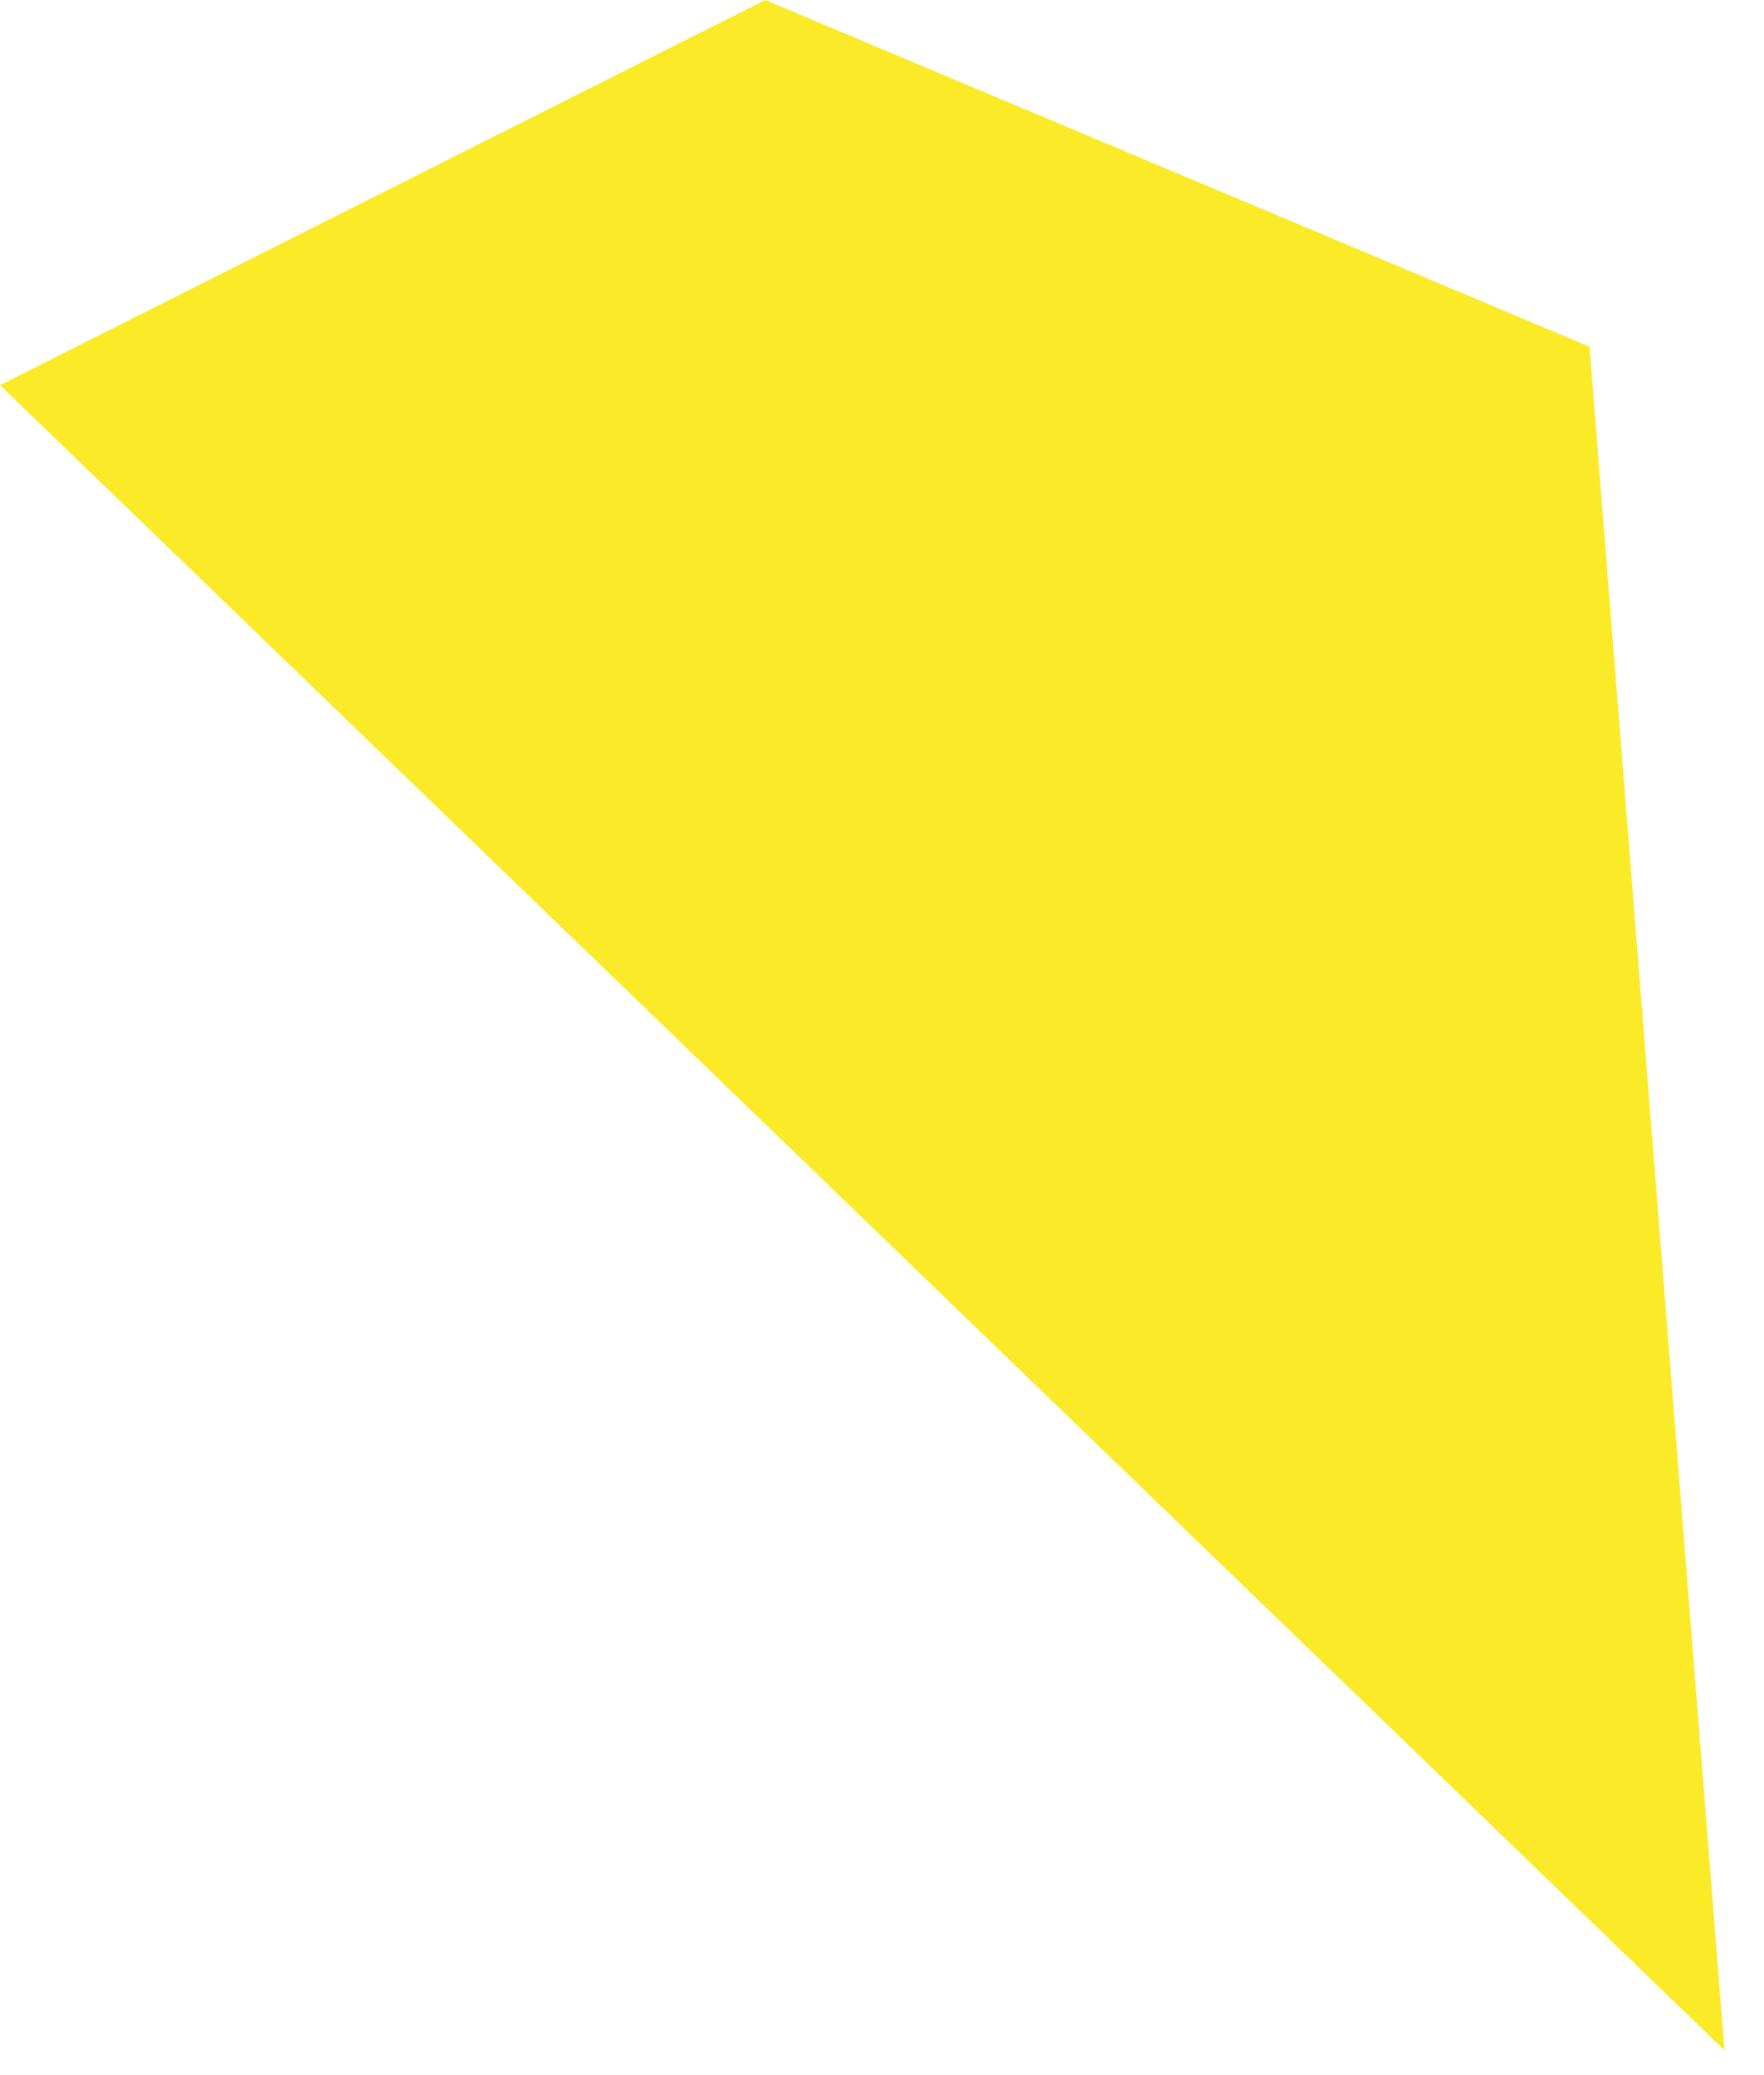
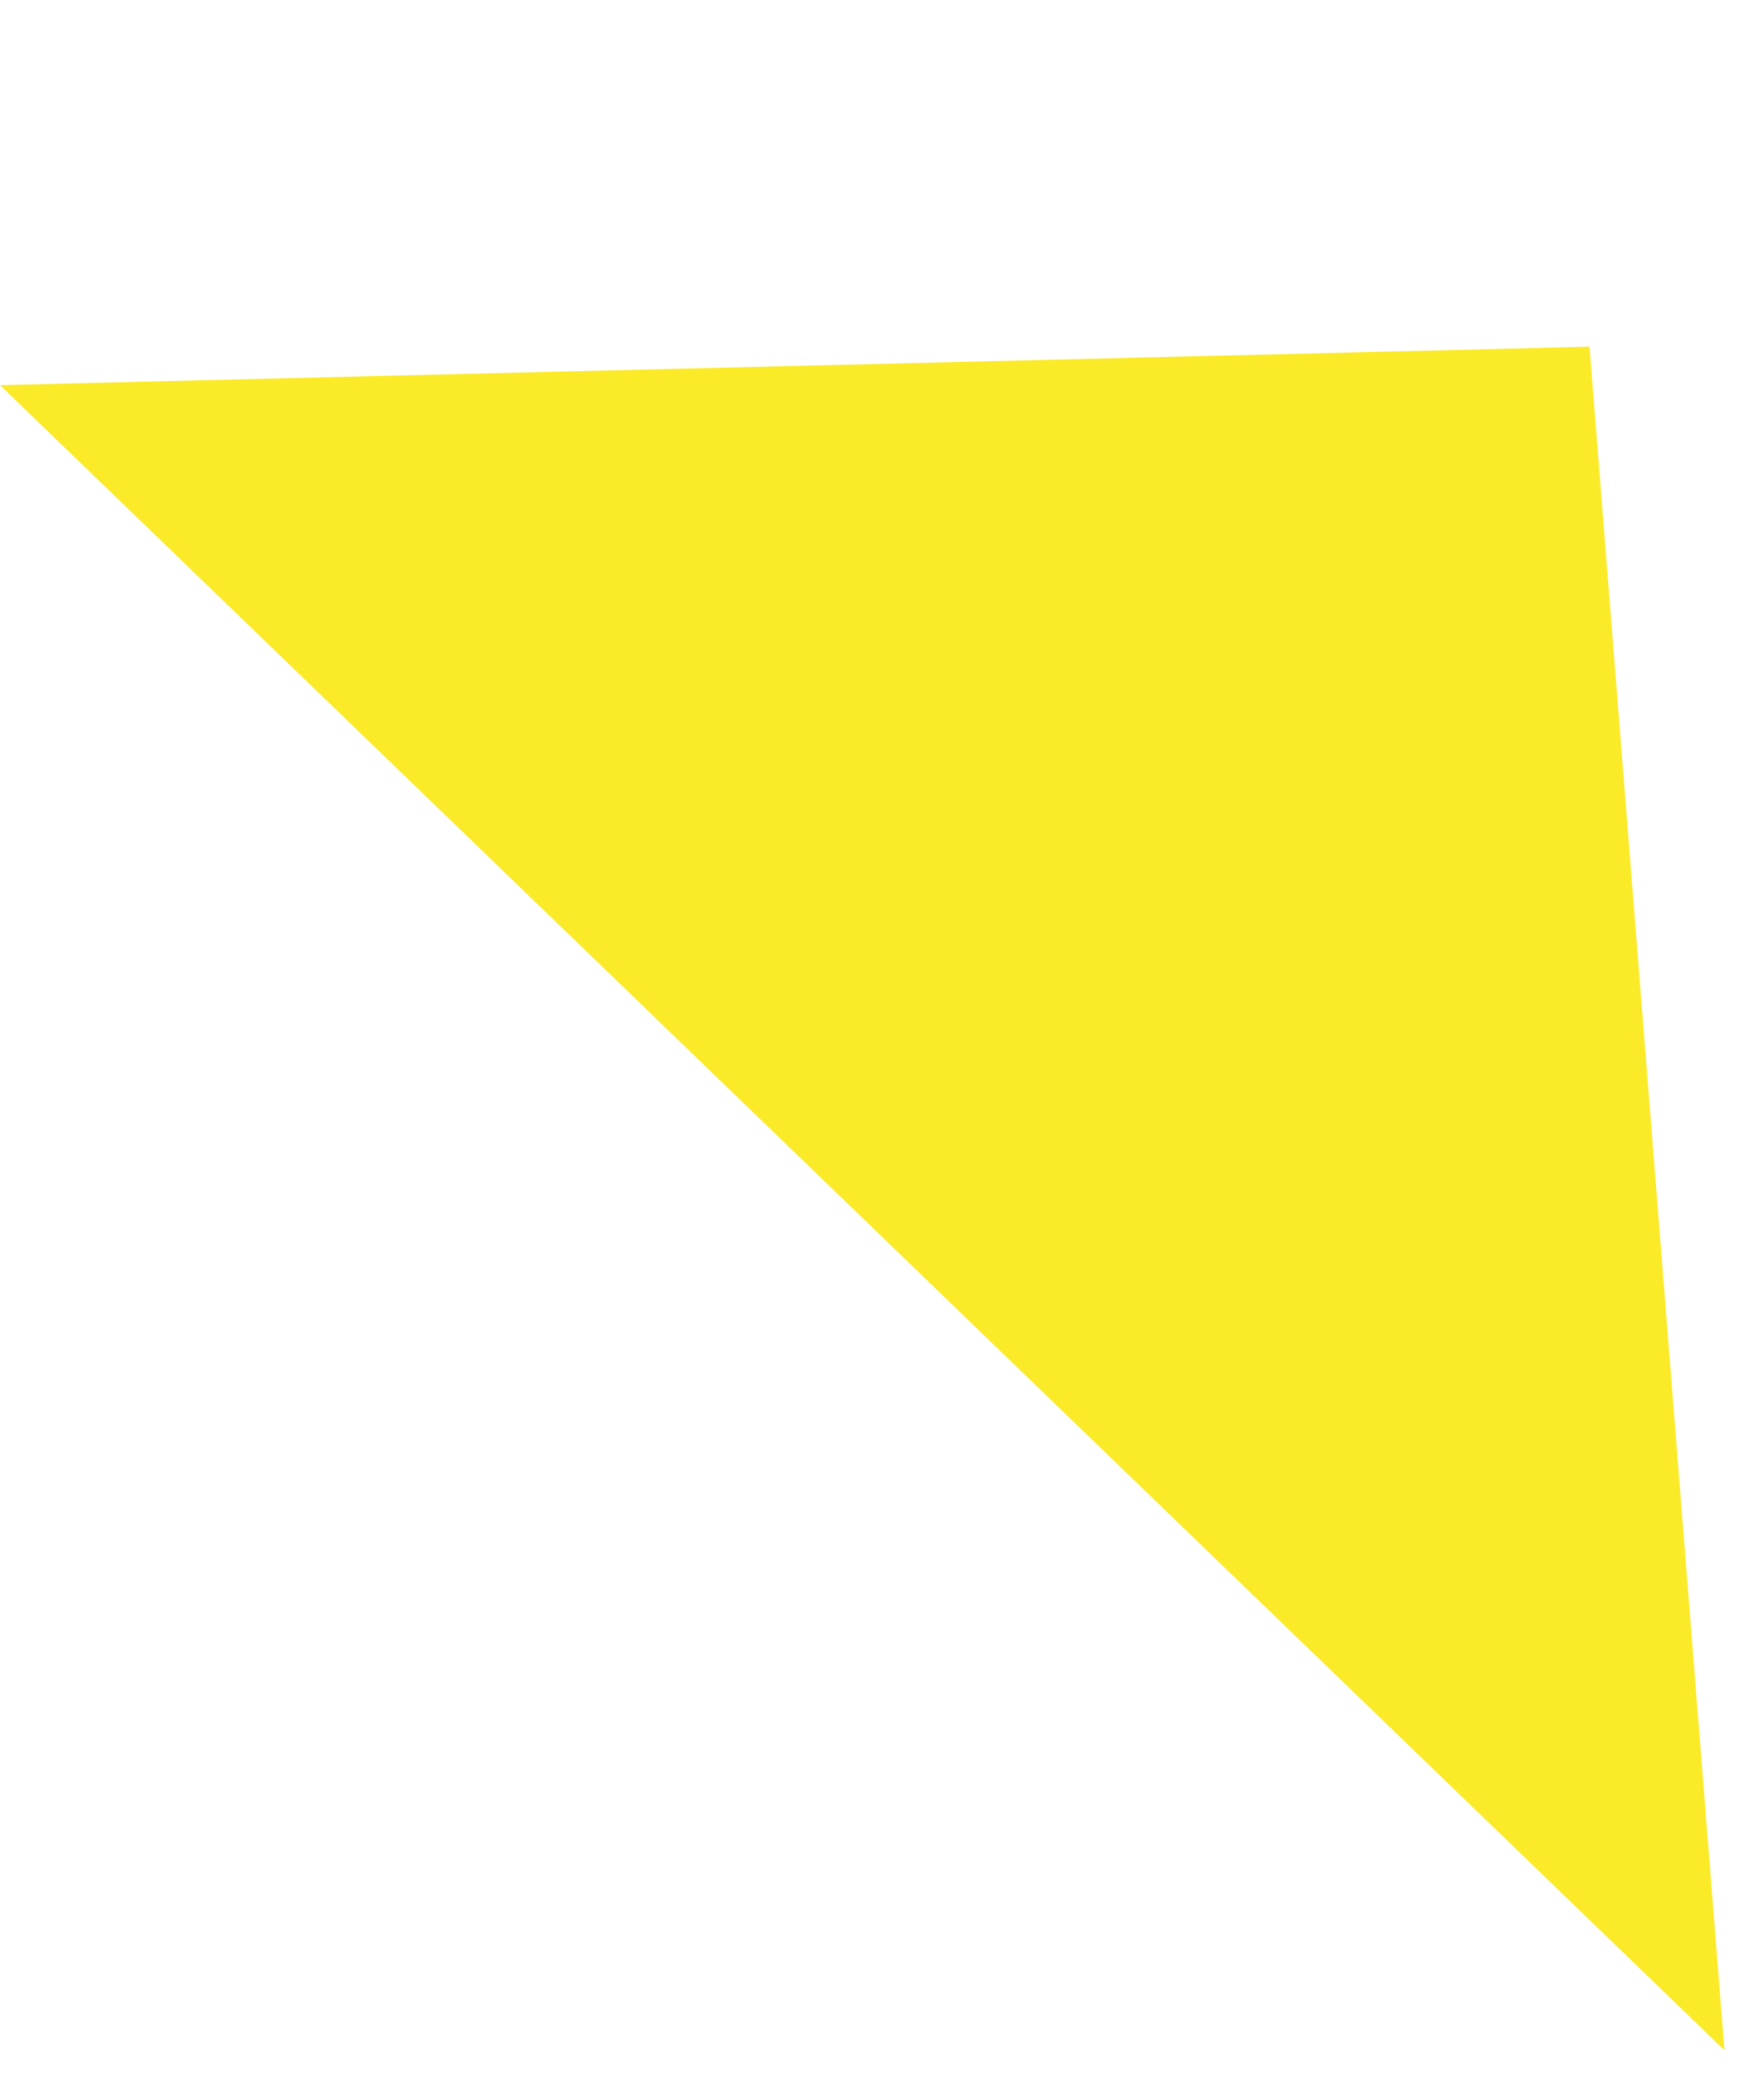
<svg xmlns="http://www.w3.org/2000/svg" fill="none" height="100%" overflow="visible" preserveAspectRatio="none" style="display: block;" viewBox="0 0 34 40" width="100%">
-   <path d="M0 7.424L33.238 39.521C32.372 28.576 31.505 17.63 30.637 6.683L14.749 0L0 7.424Z" fill="#FBEA28" id="Vector" />
+   <path d="M0 7.424L33.238 39.521C32.372 28.576 31.505 17.63 30.637 6.683L0 7.424Z" fill="#FBEA28" id="Vector" />
</svg>